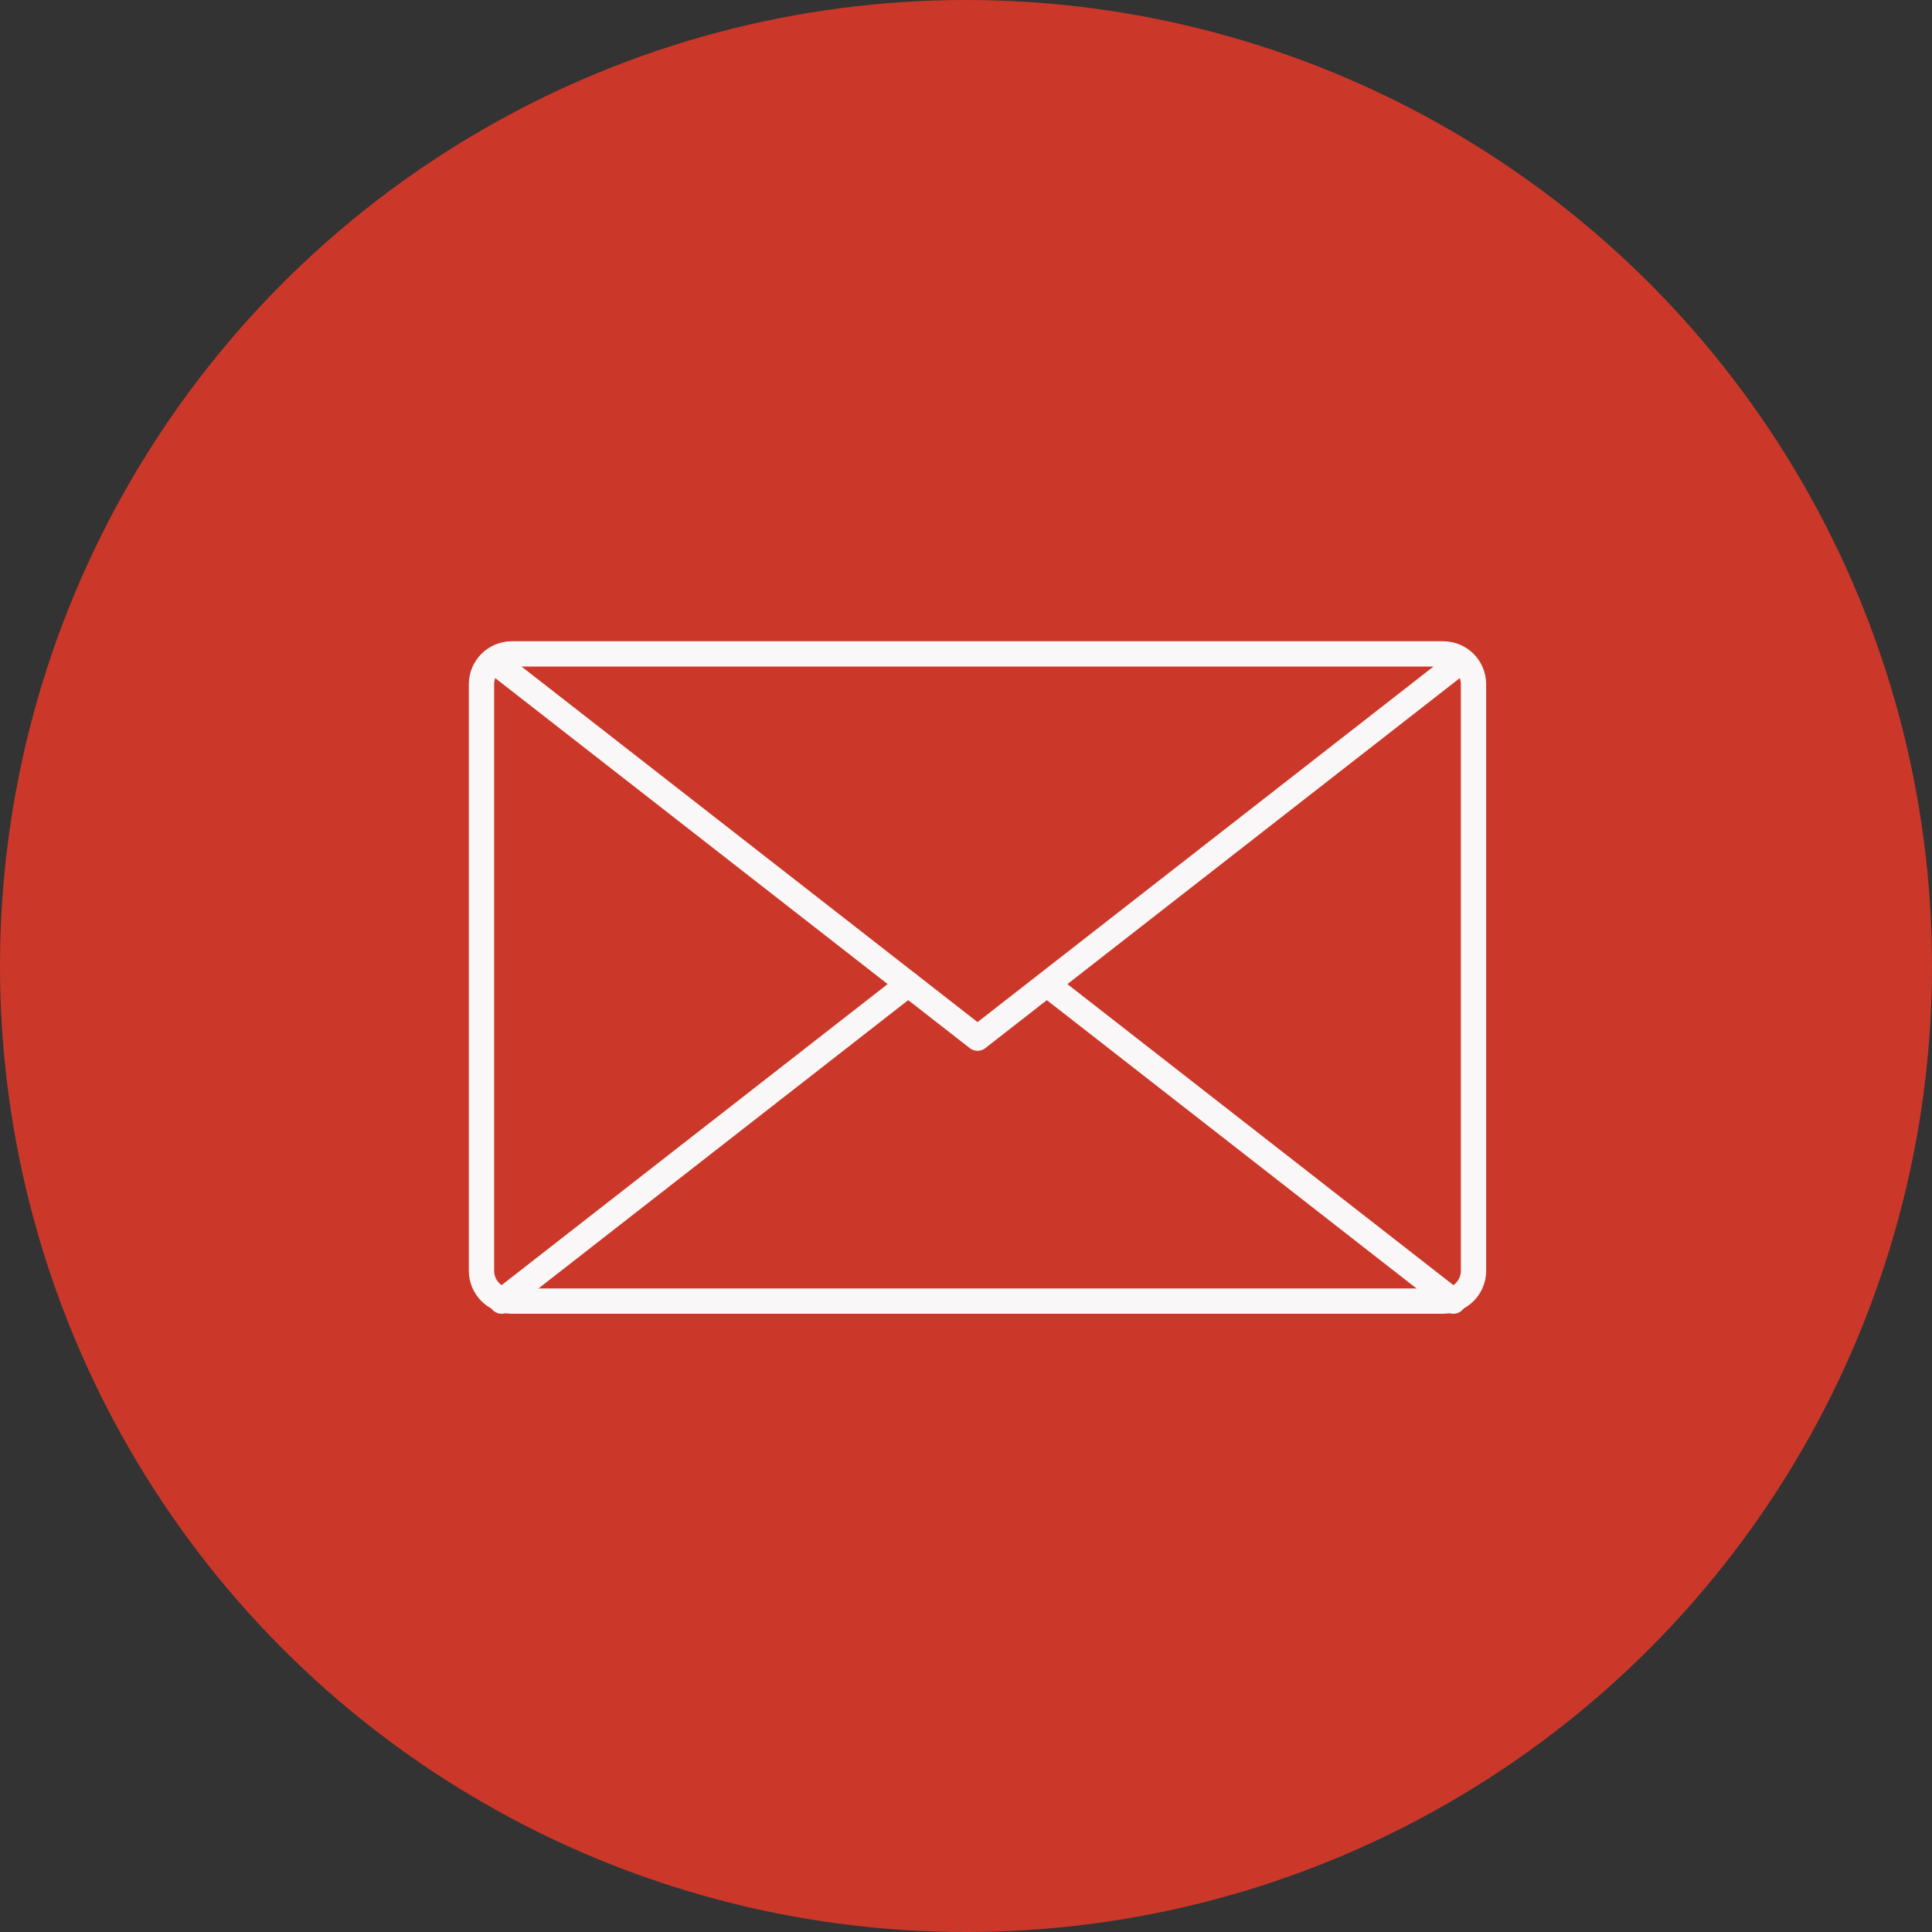
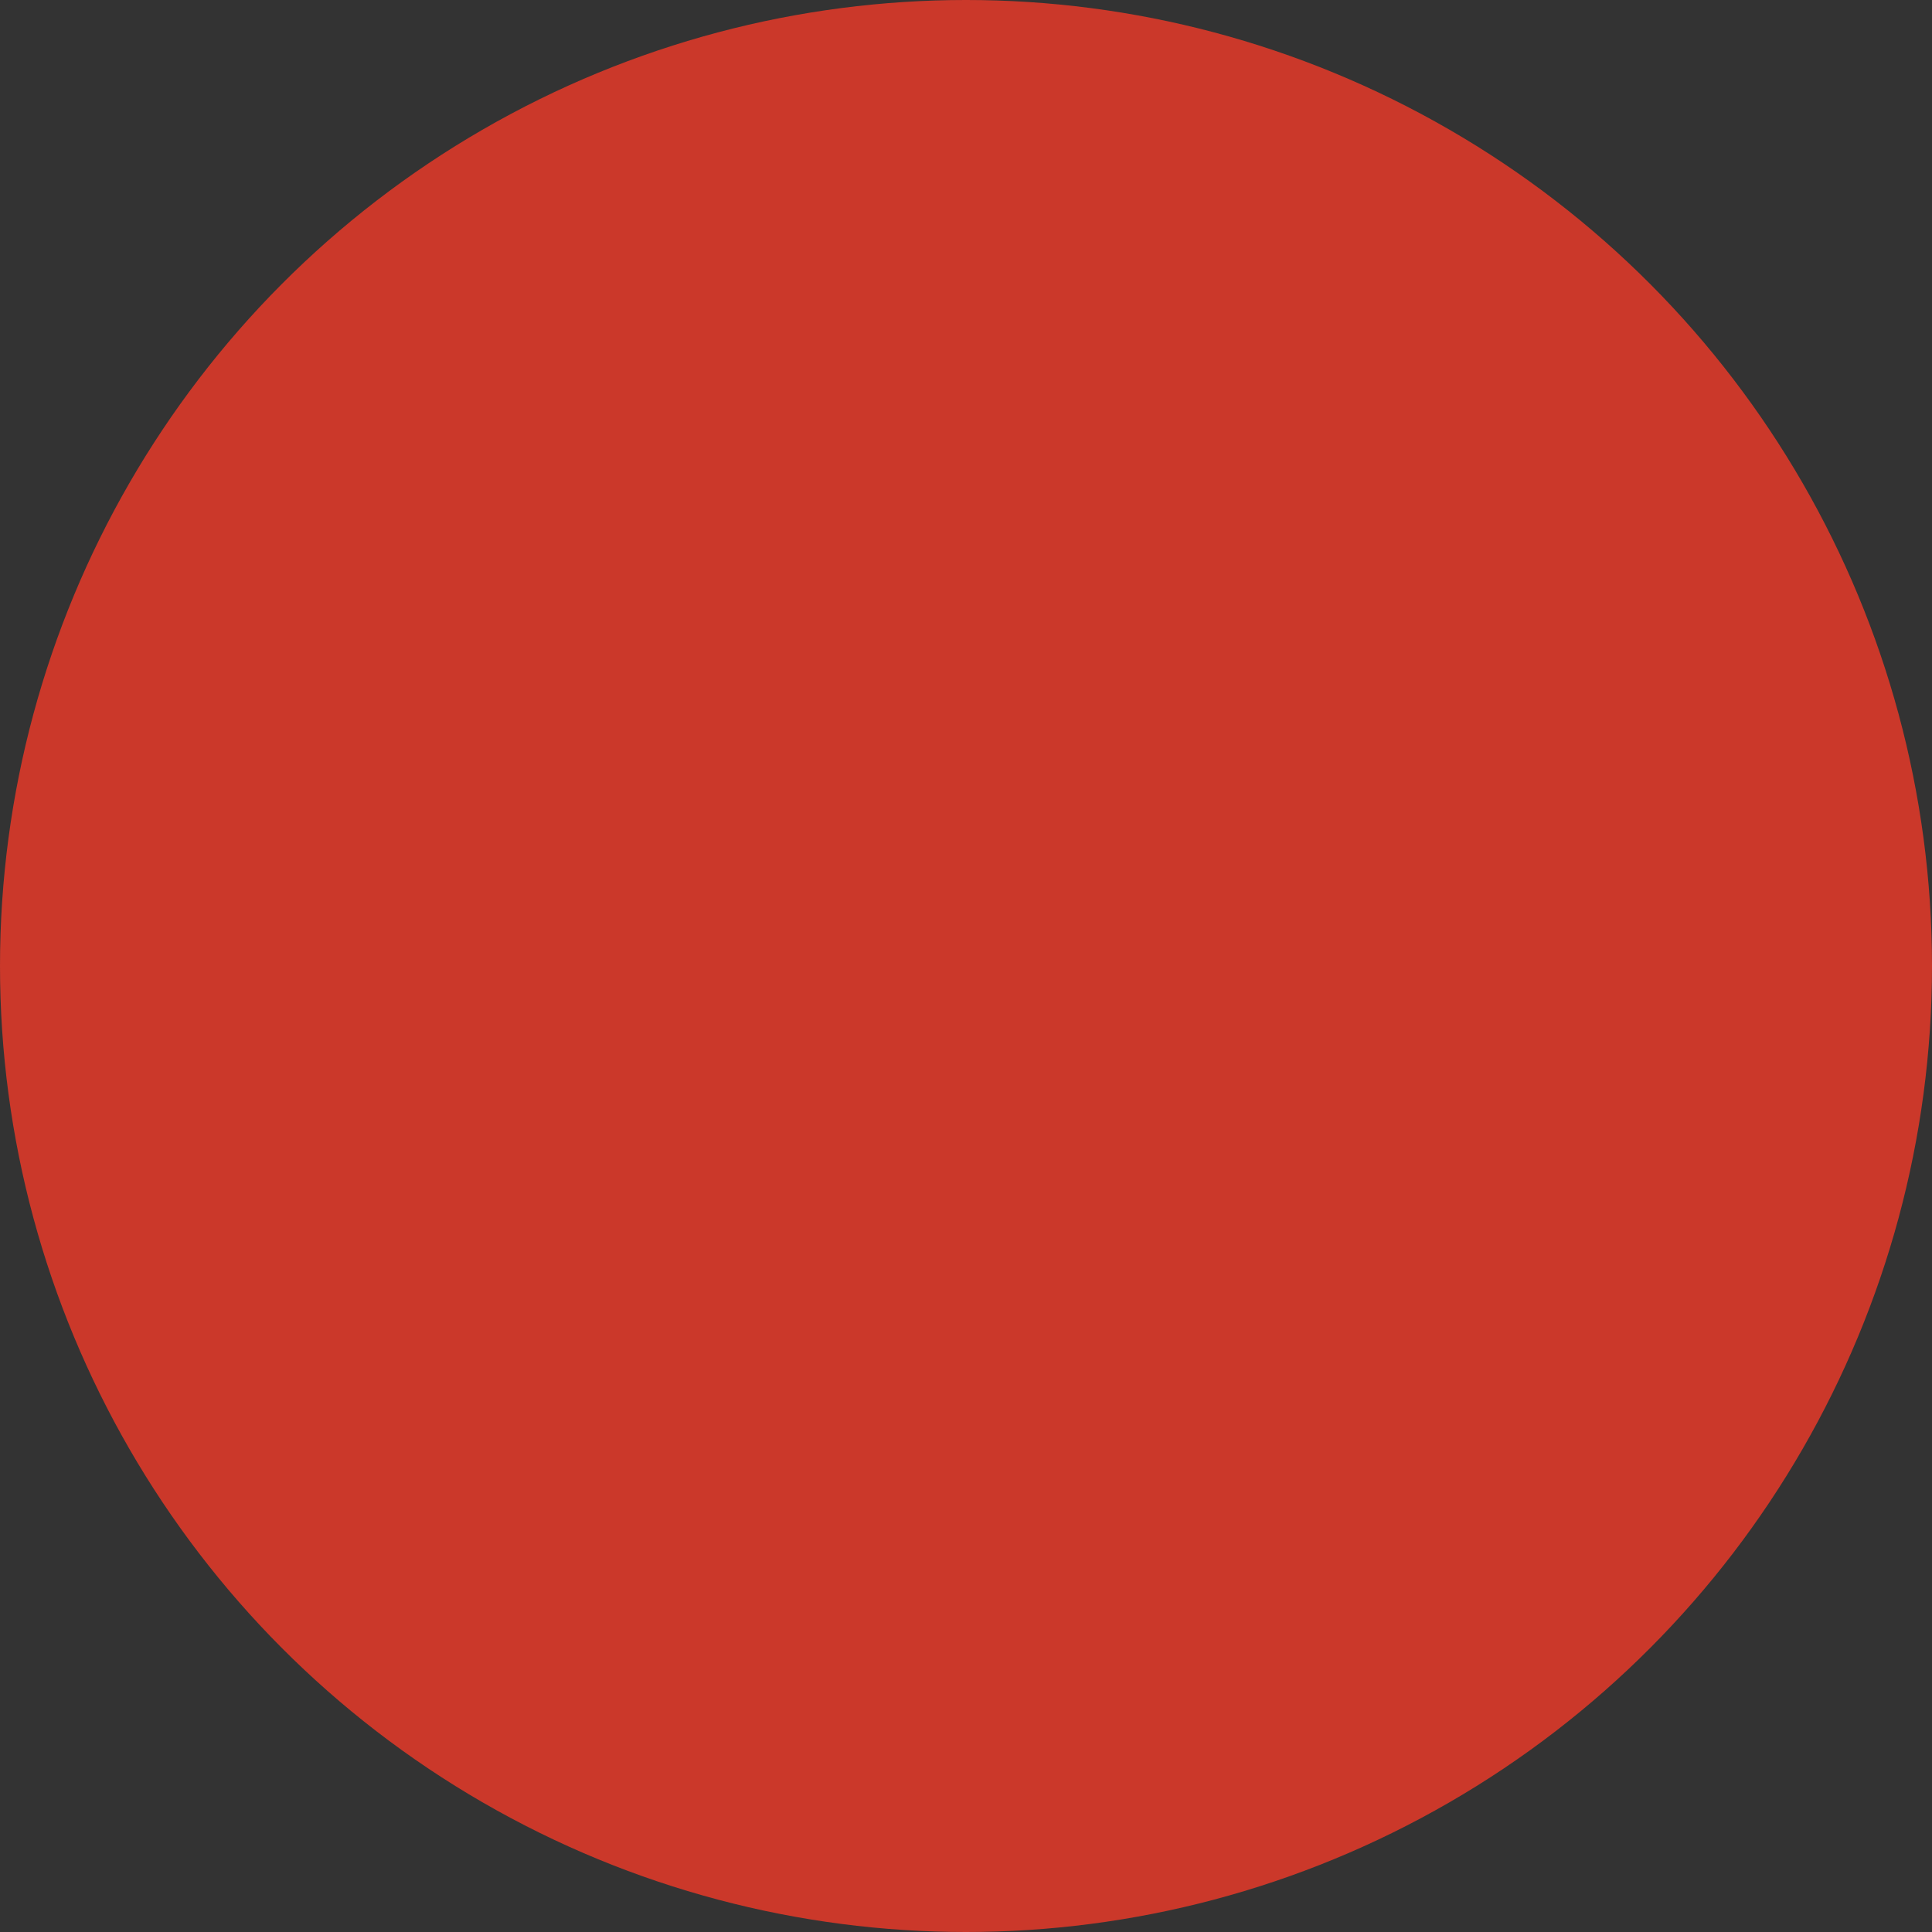
<svg xmlns="http://www.w3.org/2000/svg" width="84" height="84" viewBox="0 0 84 84" fill="none">
  <rect x="0" y="0" width="84" height="84" fill="#333333" stroke="none" />
  <circle cx="42" cy="42" r="42" fill="#CB382A" />
  <g clip-path="url(#clip0_1651_3789)">
-     <path d="M62.742 28.43H22.258C21.526 28.43 20.934 29.02 20.934 29.749V55.249C20.934 55.978 21.526 56.569 22.258 56.569H62.742C63.473 56.569 64.066 55.978 64.066 55.249V29.749C64.066 29.02 63.473 28.43 62.742 28.43Z" stroke="#F9F7F7" stroke-width="1.1" stroke-linecap="round" stroke-linejoin="round" />
-     <path d="M63.189 29.004L42.502 45.137L21.812 29.004" stroke="#F9F7F7" stroke-width="1.1" stroke-linecap="round" stroke-linejoin="round" />
-     <path d="M39.487 42.787L21.812 56.57" stroke="#F9F7F7" stroke-width="1.1" stroke-linecap="round" stroke-linejoin="round" />
-     <path d="M63.188 56.57L45.672 42.91" stroke="#F9F7F7" stroke-width="1.1" stroke-linecap="round" stroke-linejoin="round" />
+     <path d="M62.742 28.43H22.258C21.526 28.43 20.934 29.02 20.934 29.749V55.249C20.934 55.978 21.526 56.569 22.258 56.569H62.742C63.473 56.569 64.066 55.978 64.066 55.249V29.749Z" stroke="#F9F7F7" stroke-width="1.1" stroke-linecap="round" stroke-linejoin="round" />
  </g>
  <defs>
    <clipPath id="clip0_1651_3789">
-       <rect width="45" height="30" fill="white" transform="translate(20 27.5)" />
-     </clipPath>
+       </clipPath>
  </defs>
</svg>